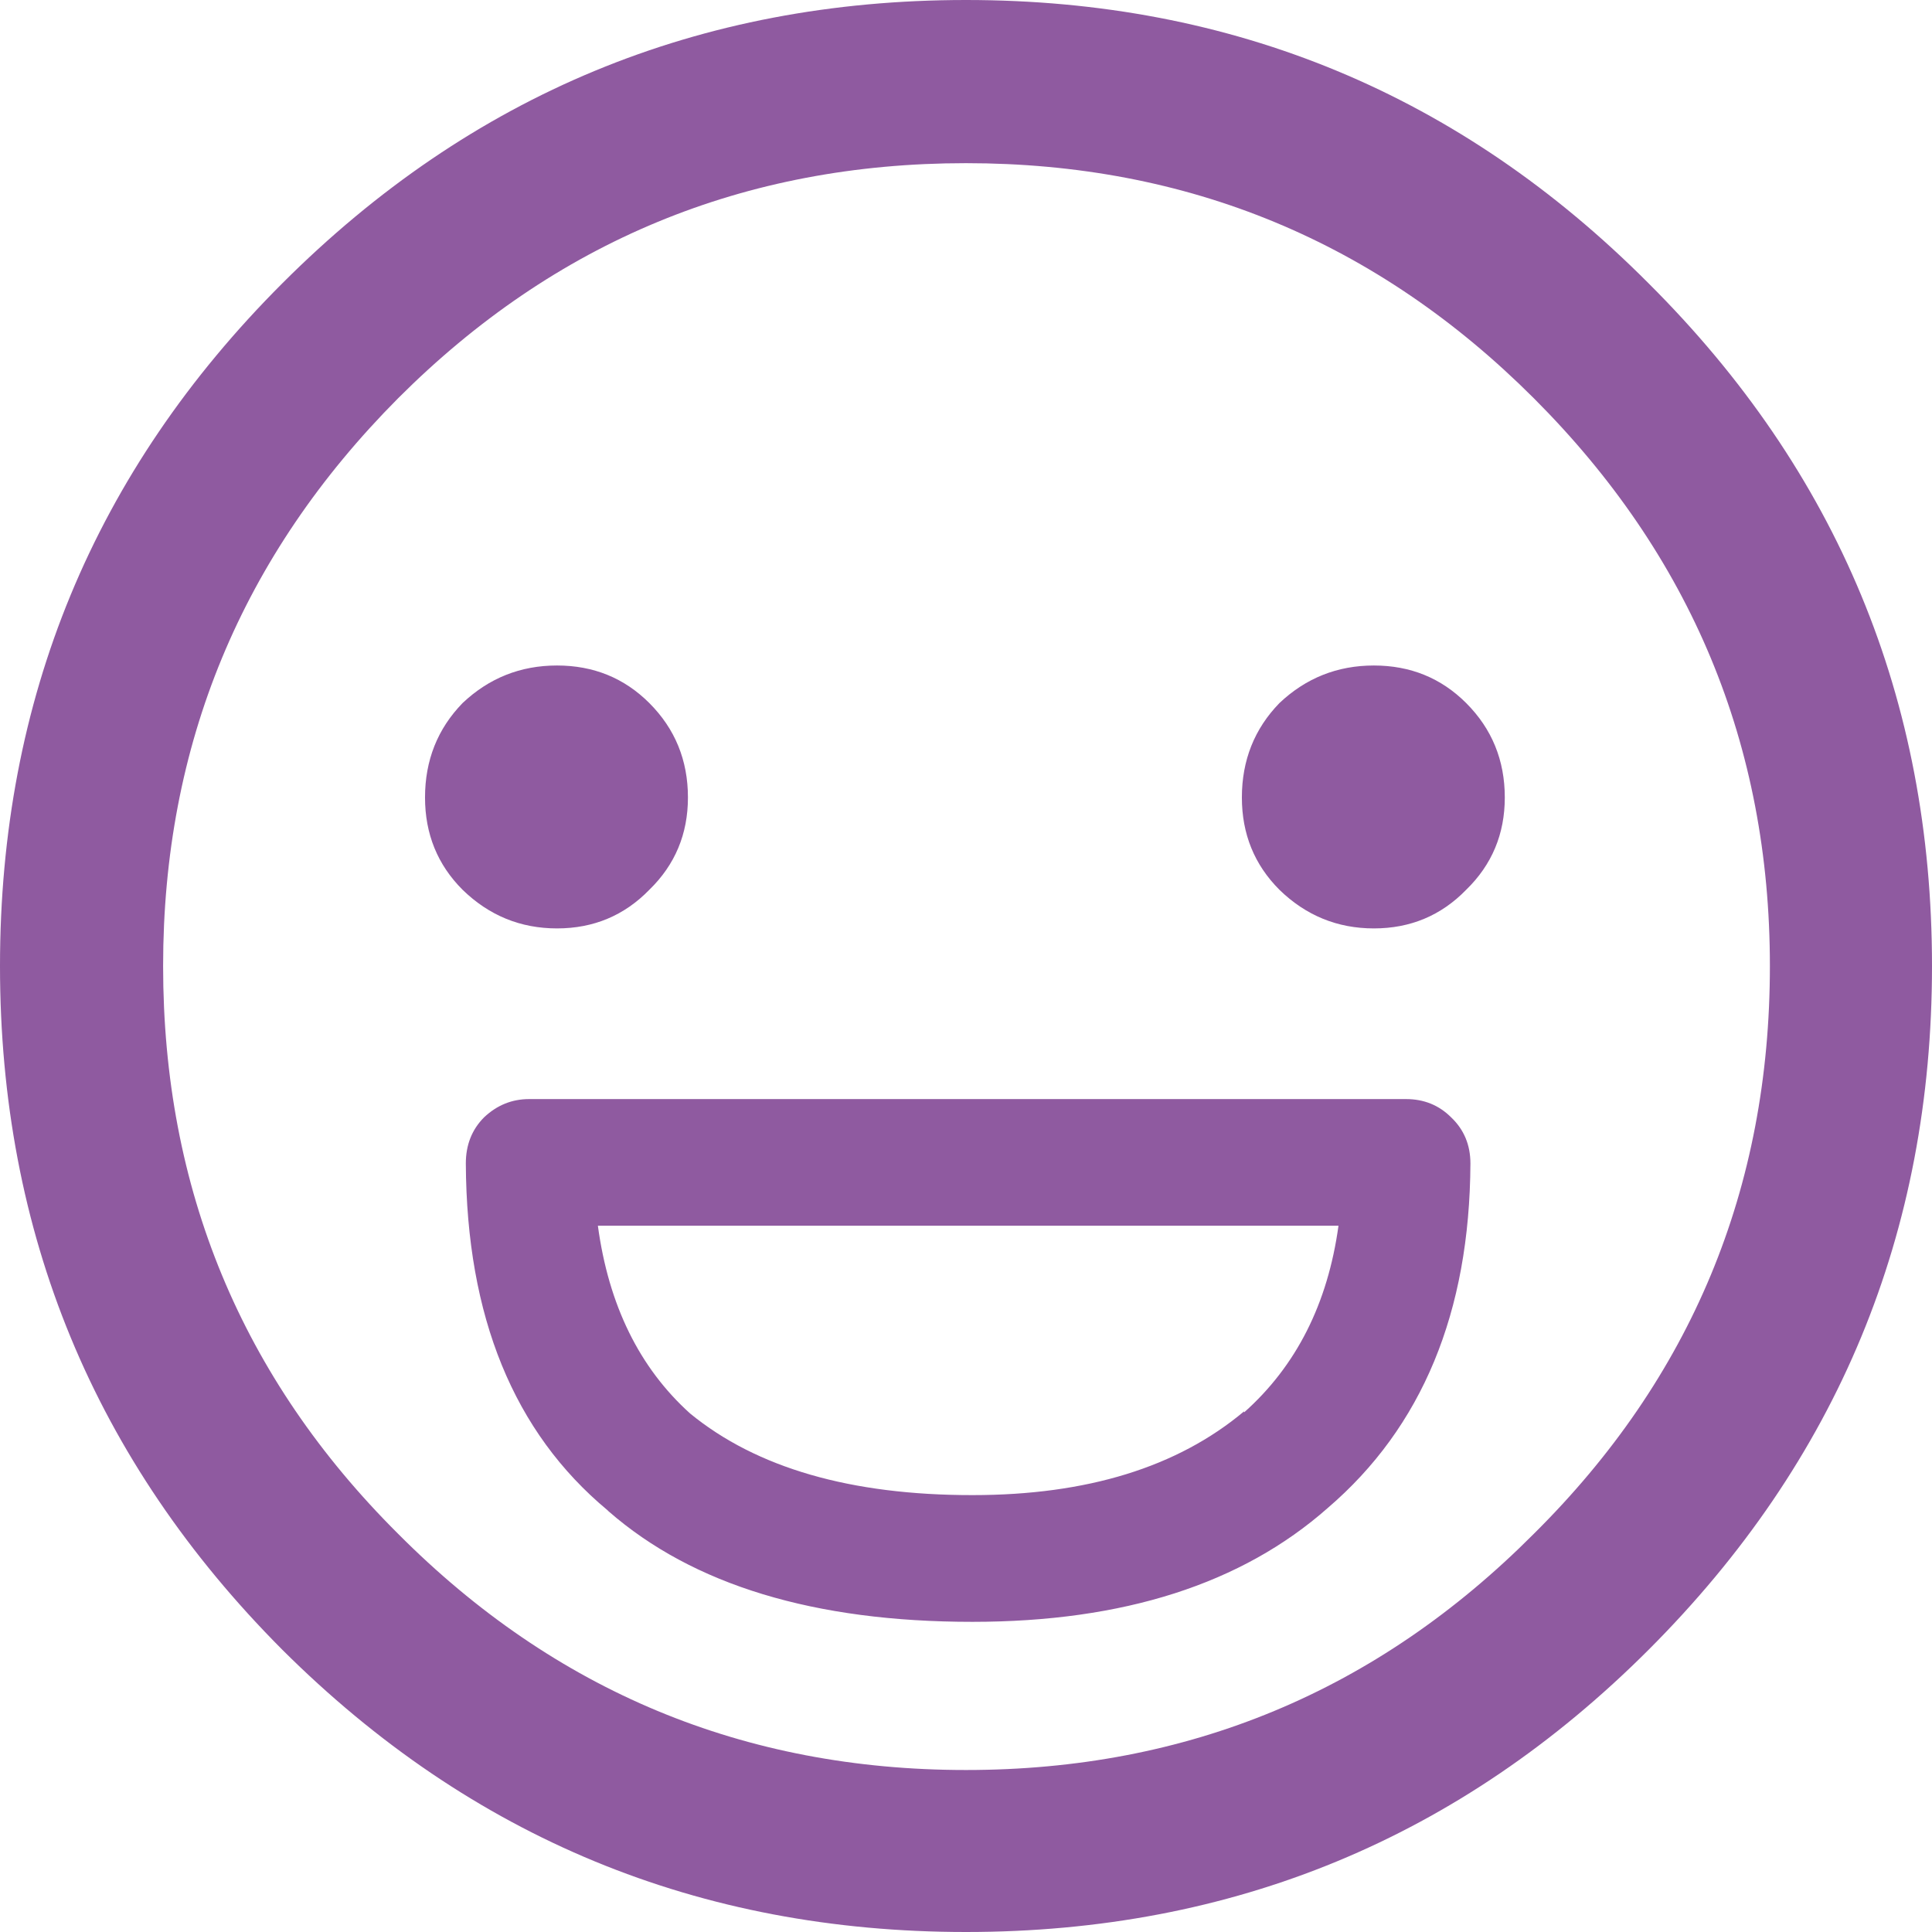
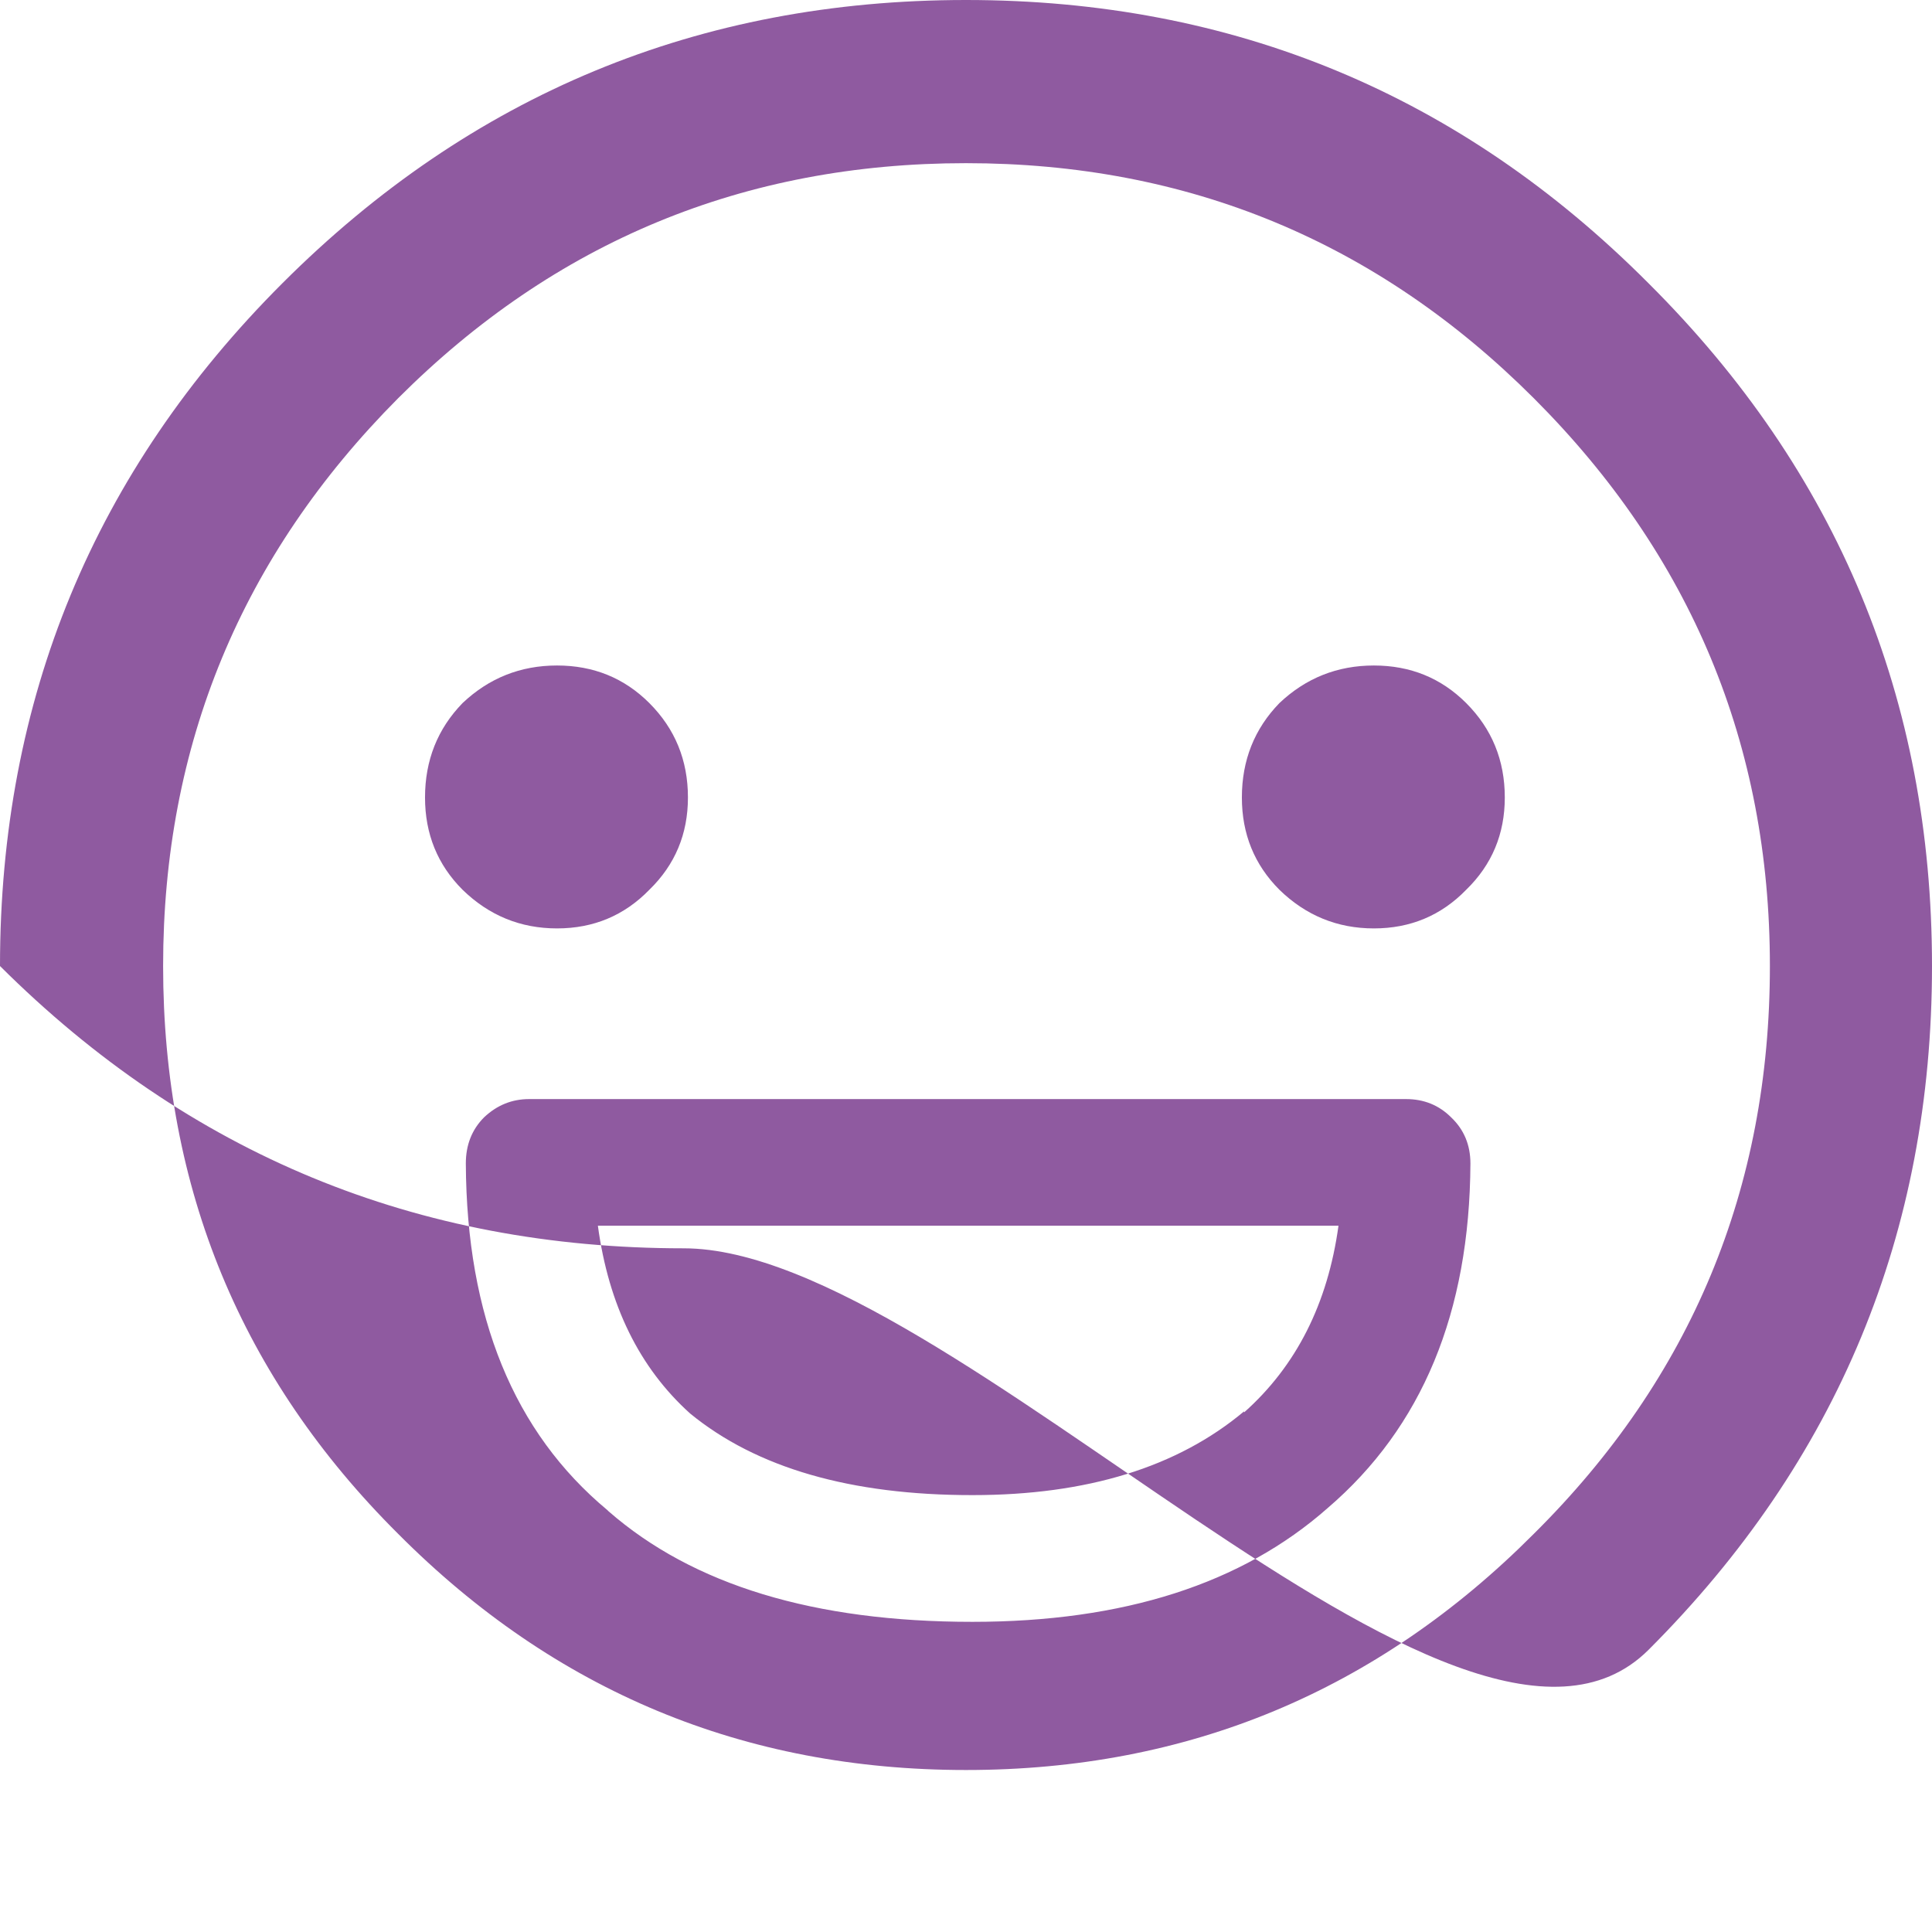
<svg xmlns="http://www.w3.org/2000/svg" version="1.1" id="Calque_1" x="0px" y="0px" width="34.515px" height="34.515px" viewBox="0 0 34.515 34.515" enable-background="new 0 0 34.515 34.515" xml:space="preserve">
  <title>closure</title>
  <g transform="matrix( 1, 0, 0, 1, 0,0) ">
    <g>
      <g id="a">
-         <path fill="#8F5AA0" d="M29.453,29.472c3.375-3.375,5.062-7.446,5.062-12.214s-1.687-8.833-5.062-12.195     C26.091,1.687,22.026,0,17.257,0S8.418,1.687,5.043,5.062C1.681,8.424,0,12.489,0,17.258s1.681,8.84,5.043,12.214     c3.375,3.362,7.446,5.043,12.214,5.043S26.091,32.834,29.453,29.472 M17.257,2.915c3.963,0,7.344,1.4,10.144,4.199     c2.812,2.812,4.218,6.194,4.218,10.144c0,3.976-1.406,7.357-4.218,10.144c-2.8,2.812-6.181,4.219-10.144,4.219     c-3.963,0-7.344-1.406-10.144-4.219c-2.8-2.787-4.199-6.168-4.199-10.144c0-3.95,1.4-7.331,4.199-10.144     C9.913,4.314,13.295,2.915,17.257,2.915 M8.322,20.786c0.013,2.736,0.856,4.8,2.531,6.194l0.019,0.019     c1.508,1.317,3.675,1.975,6.5,1.975c2.697,0,4.813-0.678,6.347-2.033c1.687-1.445,2.537-3.496,2.55-6.155     c0-0.332-0.115-0.607-0.345-0.825c-0.217-0.217-0.486-0.326-0.805-0.326H9.453c-0.307,0-0.575,0.109-0.805,0.326     C8.431,20.179,8.322,20.453,8.322,20.786 M12.33,25.253c-0.908-0.818-1.457-1.937-1.649-3.356h13.231     c-0.192,1.393-0.754,2.506-1.687,3.336v-0.019c-1.189,0.997-2.806,1.496-4.851,1.496C15.199,26.711,13.518,26.225,12.33,25.253      M8.264,15.896c0.473,0.46,1.035,0.69,1.687,0.69c0.652,0,1.202-0.23,1.649-0.69c0.46-0.447,0.69-0.997,0.69-1.649     c0-0.665-0.23-1.227-0.69-1.687c-0.447-0.447-0.997-0.671-1.649-0.671c-0.652,0-1.214,0.224-1.687,0.671     c-0.447,0.46-0.671,1.023-0.671,1.687C7.593,14.899,7.817,15.449,8.264,15.896 M24.544,16.586c0.652,0,1.202-0.23,1.649-0.69     c0.46-0.447,0.69-0.997,0.69-1.649c0-0.665-0.23-1.227-0.69-1.687c-0.447-0.447-0.997-0.671-1.649-0.671     c-0.652,0-1.214,0.224-1.687,0.671c-0.447,0.46-0.671,1.023-0.671,1.687c0,0.652,0.224,1.202,0.671,1.649     C23.33,16.356,23.892,16.586,24.544,16.586z" />
+         <path fill="#8F5AA0" d="M29.453,29.472c3.375-3.375,5.062-7.446,5.062-12.214s-1.687-8.833-5.062-12.195     C26.091,1.687,22.026,0,17.257,0S8.418,1.687,5.043,5.062C1.681,8.424,0,12.489,0,17.258c3.375,3.362,7.446,5.043,12.214,5.043S26.091,32.834,29.453,29.472 M17.257,2.915c3.963,0,7.344,1.4,10.144,4.199     c2.812,2.812,4.218,6.194,4.218,10.144c0,3.976-1.406,7.357-4.218,10.144c-2.8,2.812-6.181,4.219-10.144,4.219     c-3.963,0-7.344-1.406-10.144-4.219c-2.8-2.787-4.199-6.168-4.199-10.144c0-3.95,1.4-7.331,4.199-10.144     C9.913,4.314,13.295,2.915,17.257,2.915 M8.322,20.786c0.013,2.736,0.856,4.8,2.531,6.194l0.019,0.019     c1.508,1.317,3.675,1.975,6.5,1.975c2.697,0,4.813-0.678,6.347-2.033c1.687-1.445,2.537-3.496,2.55-6.155     c0-0.332-0.115-0.607-0.345-0.825c-0.217-0.217-0.486-0.326-0.805-0.326H9.453c-0.307,0-0.575,0.109-0.805,0.326     C8.431,20.179,8.322,20.453,8.322,20.786 M12.33,25.253c-0.908-0.818-1.457-1.937-1.649-3.356h13.231     c-0.192,1.393-0.754,2.506-1.687,3.336v-0.019c-1.189,0.997-2.806,1.496-4.851,1.496C15.199,26.711,13.518,26.225,12.33,25.253      M8.264,15.896c0.473,0.46,1.035,0.69,1.687,0.69c0.652,0,1.202-0.23,1.649-0.69c0.46-0.447,0.69-0.997,0.69-1.649     c0-0.665-0.23-1.227-0.69-1.687c-0.447-0.447-0.997-0.671-1.649-0.671c-0.652,0-1.214,0.224-1.687,0.671     c-0.447,0.46-0.671,1.023-0.671,1.687C7.593,14.899,7.817,15.449,8.264,15.896 M24.544,16.586c0.652,0,1.202-0.23,1.649-0.69     c0.46-0.447,0.69-0.997,0.69-1.649c0-0.665-0.23-1.227-0.69-1.687c-0.447-0.447-0.997-0.671-1.649-0.671     c-0.652,0-1.214,0.224-1.687,0.671c-0.447,0.46-0.671,1.023-0.671,1.687c0,0.652,0.224,1.202,0.671,1.649     C23.33,16.356,23.892,16.586,24.544,16.586z" />
      </g>
    </g>
  </g>
</svg>